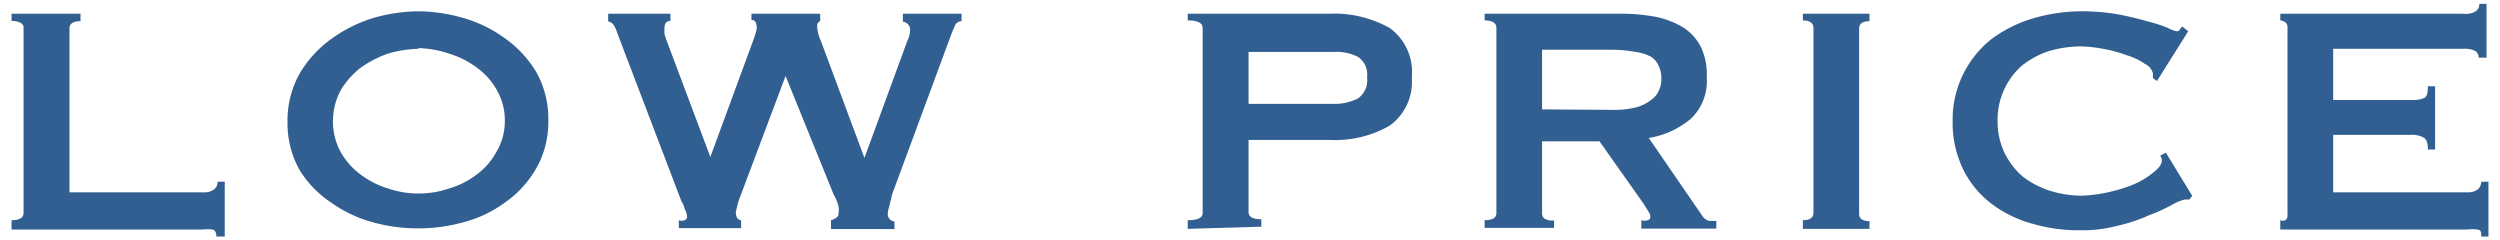
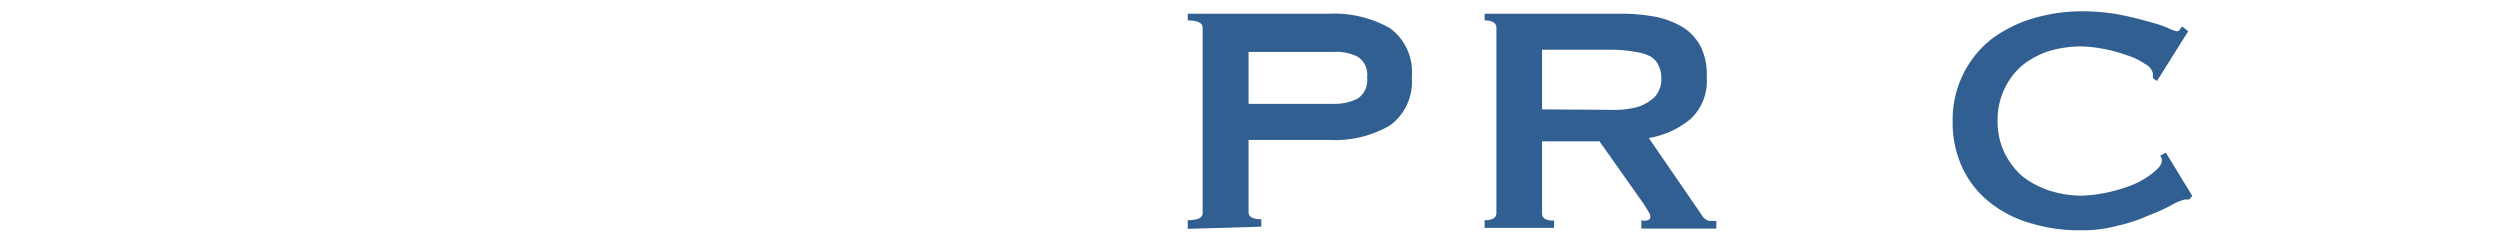
<svg xmlns="http://www.w3.org/2000/svg" width="104" height="10" viewBox="0 0 104 10">
  <g>
    <g>
-       <path d="M9,9.84c0-.18-.06-.27-.16-.29a1.41,1.41,0,0,0-.41,0H.48V9.16c.33,0,.5-.1.5-.3V1.16C1,1,.81.87.48.87V.57H3.35V.88c-.31,0-.46.11-.46.3V8H8.48a.64.64,0,0,0,.41-.11.38.38,0,0,0,.16-.33h.3V9.84Z" style="fill: #325f91" />
-       <path d="M17.41.47a6.88,6.88,0,0,1,1.87.28A5.5,5.5,0,0,1,21,1.59,4.6,4.6,0,0,1,22.31,3a3.94,3.94,0,0,1,.5,2,3.89,3.89,0,0,1-.5,2A4.39,4.39,0,0,1,21,8.43a5.06,5.06,0,0,1-1.74.82,6.86,6.86,0,0,1-1.87.25,7,7,0,0,1-1.87-.25,5.44,5.44,0,0,1-1.74-.82,4.4,4.4,0,0,1-1.32-1.36,4,4,0,0,1-.5-2,4,4,0,0,1,.5-2,4.69,4.69,0,0,1,1.28-1.42,6,6,0,0,1,1.78-.9A7,7,0,0,1,17.41.47Zm0,1.56a5,5,0,0,0-1.27.2A4.57,4.57,0,0,0,15,2.82a3.39,3.39,0,0,0-.83.94,2.77,2.77,0,0,0-.32,1.29,2.69,2.69,0,0,0,.32,1.27,3,3,0,0,0,.83.94,3.73,3.73,0,0,0,1.14.58,3.93,3.93,0,0,0,1.27.21,3.85,3.85,0,0,0,1.27-.21,3.46,3.46,0,0,0,1.15-.58,2.85,2.85,0,0,0,.82-.94A2.47,2.47,0,0,0,21,5.05a2.49,2.49,0,0,0-.32-1.28,2.85,2.85,0,0,0-.82-.94,3.8,3.8,0,0,0-1.15-.59A4.5,4.5,0,0,0,17.41,2Z" style="fill: #325f91" />
-       <path d="M27.89.87c-.17,0-.25.11-.25.33v.2a3.56,3.56,0,0,0,.13.39l1.78,4.74h0l1.77-4.81c.05-.14.09-.25.11-.33a.86.86,0,0,0,.05-.23c0-.22-.07-.33-.22-.33V.57h2.86V.88A.23.23,0,0,0,34,1a.6.6,0,0,0,0,.19,2.1,2.1,0,0,0,.17.57l1.79,4.81h0l1.8-4.91a.91.91,0,0,0,.1-.46A.29.29,0,0,0,37.76,1a.35.35,0,0,0-.2-.1V.57H40V.88a.3.3,0,0,0-.28.2c-.06.13-.13.3-.21.52l-2.4,6.49L37,8.56a1.37,1.37,0,0,0-.07.34.3.3,0,0,0,.28.31h0v.32H34.57V9.16a.51.51,0,0,0,.21-.1.17.17,0,0,0,.1-.18.81.81,0,0,0,0-.31,2,2,0,0,0-.2-.48l-2-4.93h0L30.86,8a4.16,4.16,0,0,0-.25.83c0,.19.07.3.22.34v.32H28.24V9.16a.33.33,0,0,0,.24,0,.16.16,0,0,0,.1-.17.71.71,0,0,0-.1-.3.82.82,0,0,0-.13-.31l-2.67-7a1.3,1.3,0,0,0-.14-.32A.36.36,0,0,0,25.3.89V.57h2.59Z" style="fill: #325f91" />
      <path d="M49.41,9.52V9.16c.42,0,.62-.1.62-.3V1.16c0-.2-.2-.31-.62-.31V.57h5.88a4.72,4.72,0,0,1,2.53.6,2.26,2.26,0,0,1,.91,2.05,2.24,2.24,0,0,1-.91,2,4.54,4.54,0,0,1-2.53.6H51.94v3c0,.2.17.3.53.3v.31Zm6.07-5.2a2.12,2.12,0,0,0,1-.22.91.91,0,0,0,.39-.88.88.88,0,0,0-.39-.86,2,2,0,0,0-1-.2H51.94V4.32Z" style="fill: #325f91" />
      <path d="M67.48.57a7.75,7.75,0,0,1,1.45.14,3.66,3.66,0,0,1,1.12.45,2.1,2.1,0,0,1,.72.82A2.64,2.64,0,0,1,71,3.21a2.16,2.16,0,0,1-.65,1.72,3.61,3.61,0,0,1-1.76.81L70.83,9a.45.45,0,0,0,.28.19h.29v.32H68.28V9.16a.39.39,0,0,0,.26,0A.13.13,0,0,0,68.65,9a.34.34,0,0,0-.07-.19l-.19-.31L66.54,5.88H64.15v3a.27.27,0,0,0,.11.22.68.68,0,0,0,.39.07v.31H61.76V9.16c.33,0,.49-.1.49-.3V1.16c0-.2-.16-.31-.49-.31V.57Zm-.44,4a3.69,3.69,0,0,0,1-.1,1.66,1.66,0,0,0,.64-.31.86.86,0,0,0,.33-.4,1,1,0,0,0,.1-.5,1.09,1.09,0,0,0-.1-.5.85.85,0,0,0-.33-.4,1.92,1.92,0,0,0-.64-.2,5.47,5.47,0,0,0-1-.09H64.15V4.55Z" style="fill: #325f91" />
-       <path d="M75,9.16c.29,0,.44-.1.44-.3V1.16c0-.2-.15-.31-.44-.31V.57h2.77V.88c-.29,0-.43.11-.43.3V8.9c0,.2.14.3.43.3v.32H75Z" style="fill: #325f91" />
      <path d="M91.07,8.3h-.19a2.11,2.11,0,0,0-.47.19,7,7,0,0,1-1,.46,6.6,6.6,0,0,1-1.32.44,5.58,5.58,0,0,1-1.53.19,6.84,6.84,0,0,1-2-.27,4.92,4.92,0,0,1-1.72-.84,4,4,0,0,1-1.17-1.42,4.43,4.43,0,0,1-.44-2,4.27,4.27,0,0,1,1.61-3.42A5.52,5.52,0,0,1,84.59.76a7.17,7.17,0,0,1,2-.29A8.73,8.73,0,0,1,88.13.6c.46.09.87.19,1.21.29a5.88,5.88,0,0,1,.84.27,1.4,1.4,0,0,0,.37.14.14.14,0,0,0,.14-.09l.09-.11.25.2-1.3,2.07-.17-.12v-.2a.59.59,0,0,0-.33-.39,2.6,2.6,0,0,0-.75-.36,5.68,5.68,0,0,0-1-.27,5.39,5.39,0,0,0-.91-.1,4.8,4.8,0,0,0-1.35.2,3.6,3.6,0,0,0-1.12.61,3,3,0,0,0-1,2.29,3,3,0,0,0,.28,1.31,3.09,3.09,0,0,0,.76,1,3.76,3.76,0,0,0,1.12.59,4.47,4.47,0,0,0,1.35.21A5.91,5.91,0,0,0,87.69,8a6.33,6.33,0,0,0,1.07-.33,3.34,3.34,0,0,0,.85-.52c.21-.17.32-.32.32-.46a.26.26,0,0,0-.07-.21l.24-.13,1.1,1.8Z" style="fill: #325f91" />
-       <path d="M103.11,2.4a.32.32,0,0,0-.14-.28,1,1,0,0,0-.49-.09H97.06V4.16h3.28a1.14,1.14,0,0,0,.52-.09Q101,4,101,3.59h.3V6.22H101c0-.27-.06-.43-.18-.5a1,1,0,0,0-.52-.11H97.06V8h5.58a.68.68,0,0,0,.42-.11.42.42,0,0,0,.16-.33h.3V9.84h-.3c0-.18,0-.27-.16-.29a1.48,1.48,0,0,0-.42,0H94.86V9.16a.26.26,0,0,0,.21,0,.24.24,0,0,0,.09-.22V1.16a.26.26,0,0,0-.09-.23.36.36,0,0,0-.21-.08V.57h7.62A.75.75,0,0,0,103,.46a.35.35,0,0,0,.14-.3h.3V2.4Z" style="fill: #325f91" />
    </g>
    <rect width="104" height="10" style="fill: none" />
  </g>
</svg>